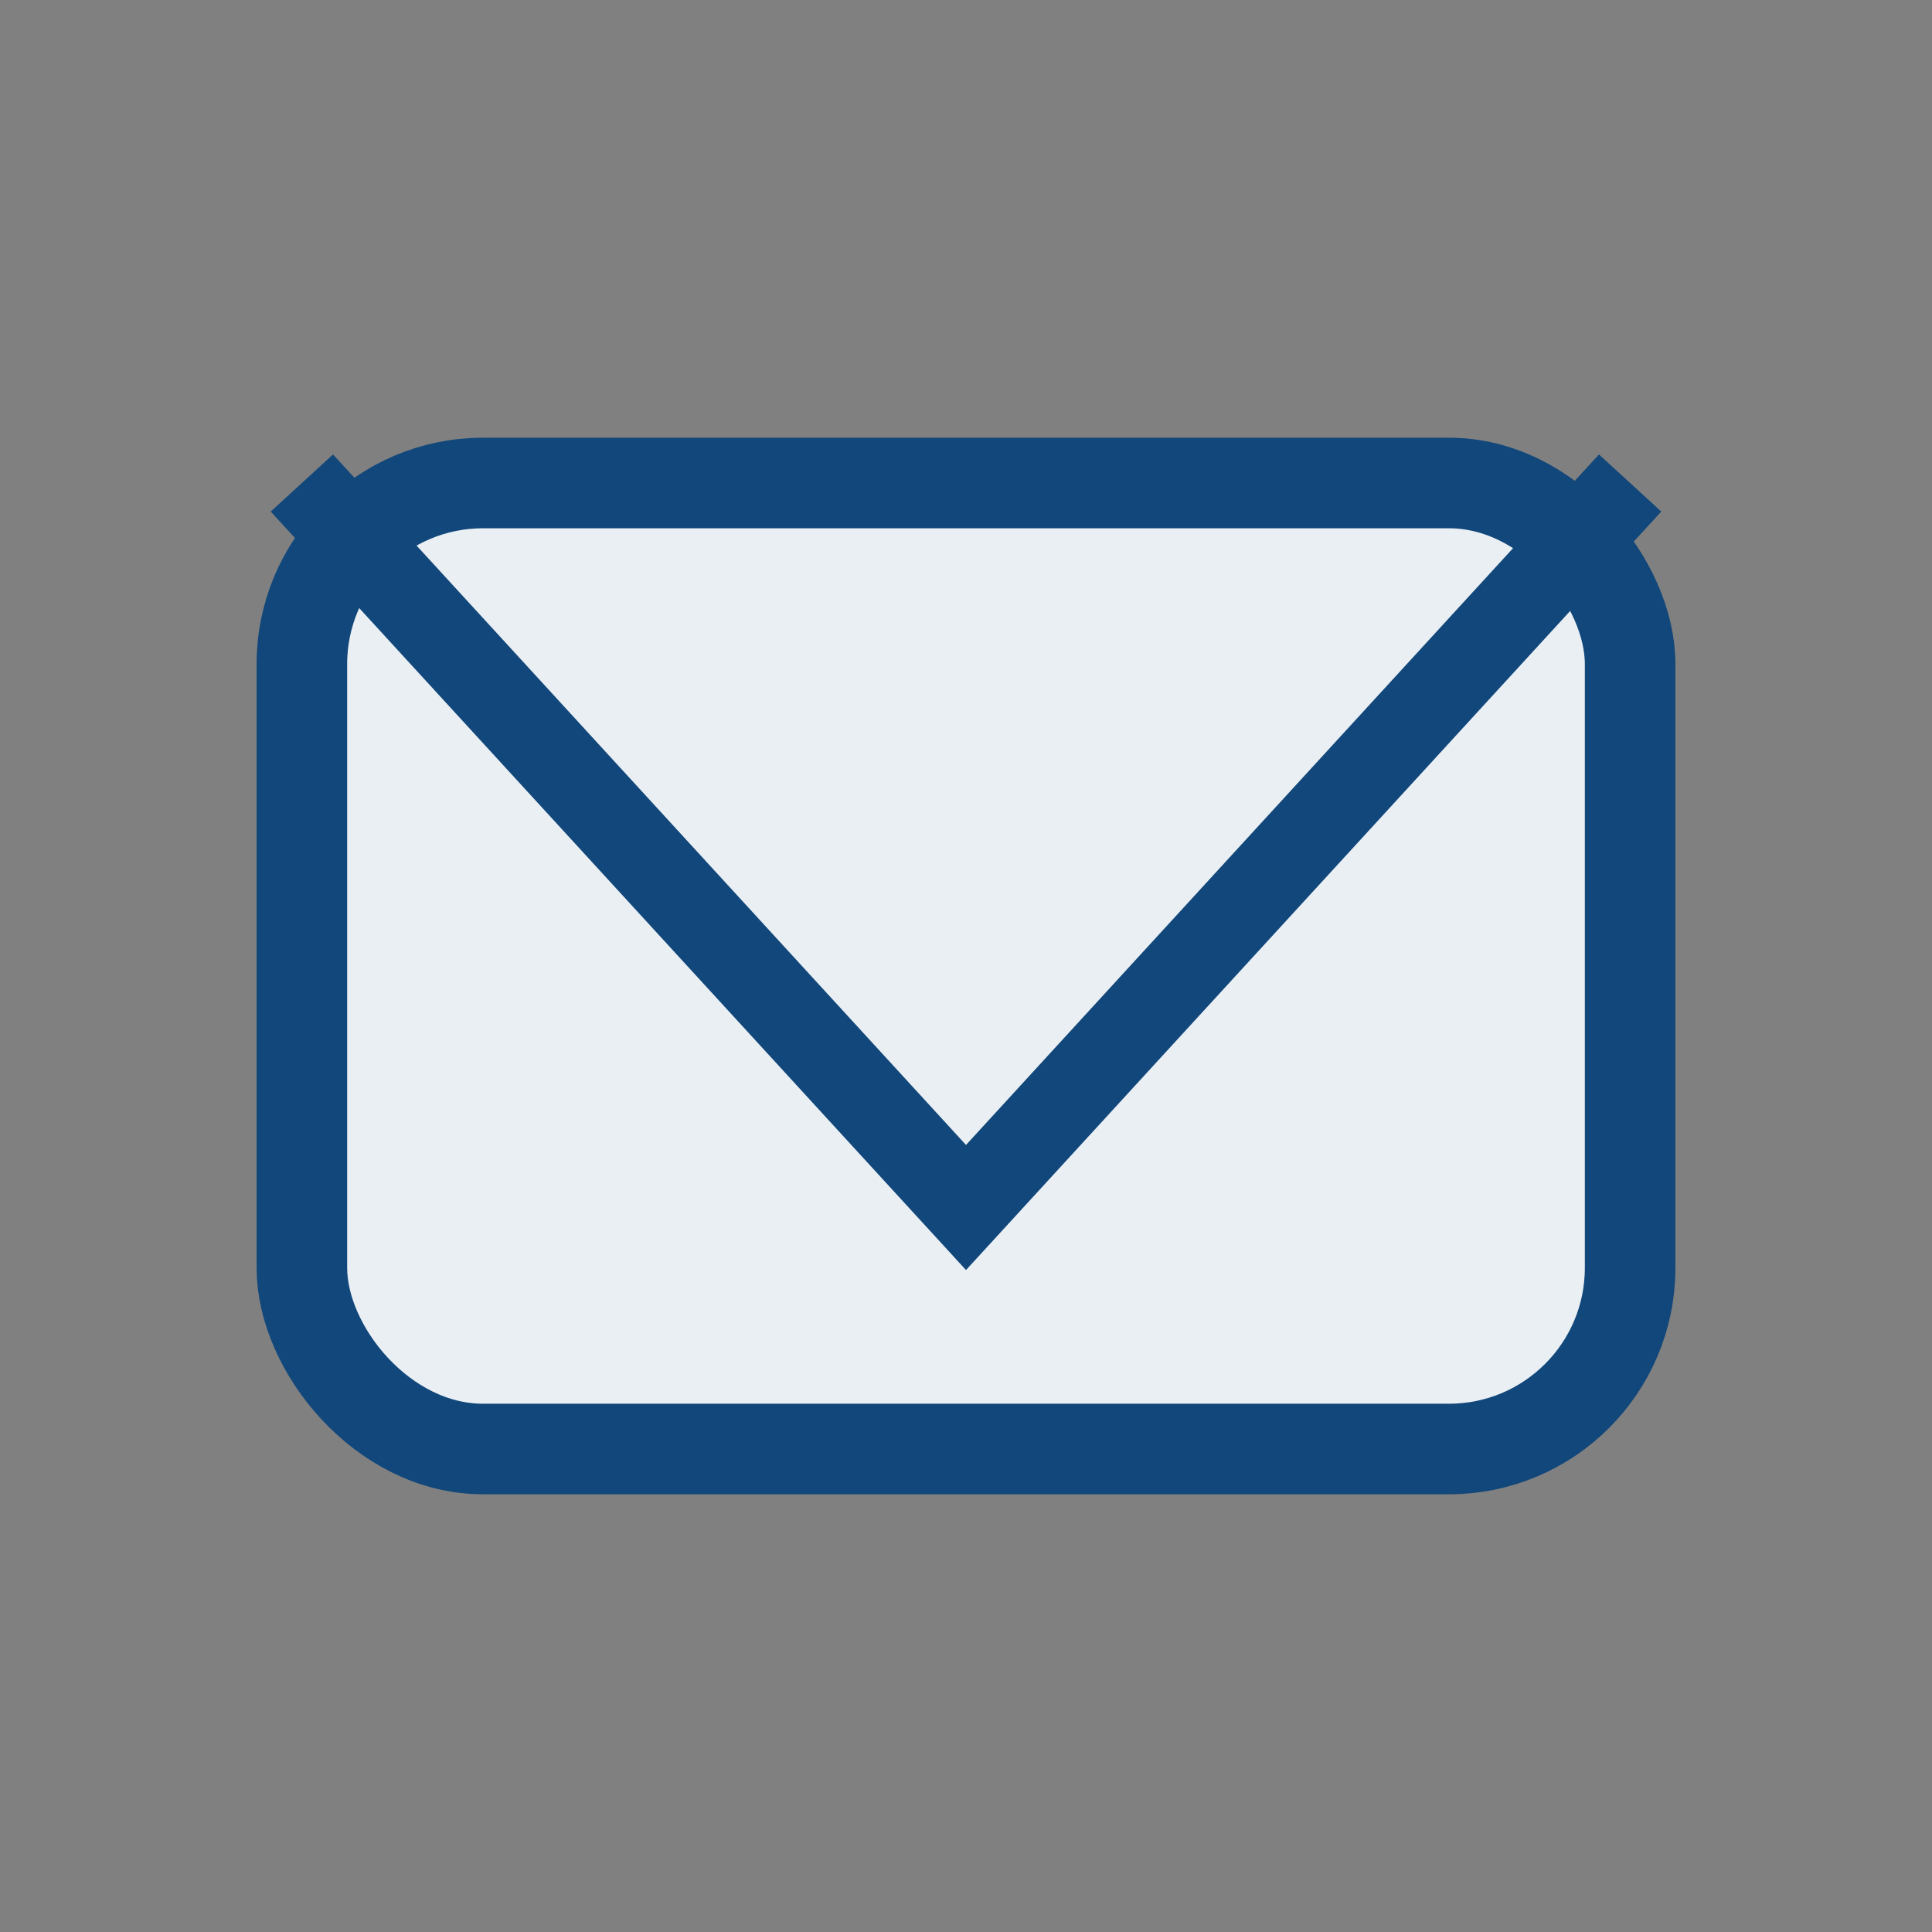
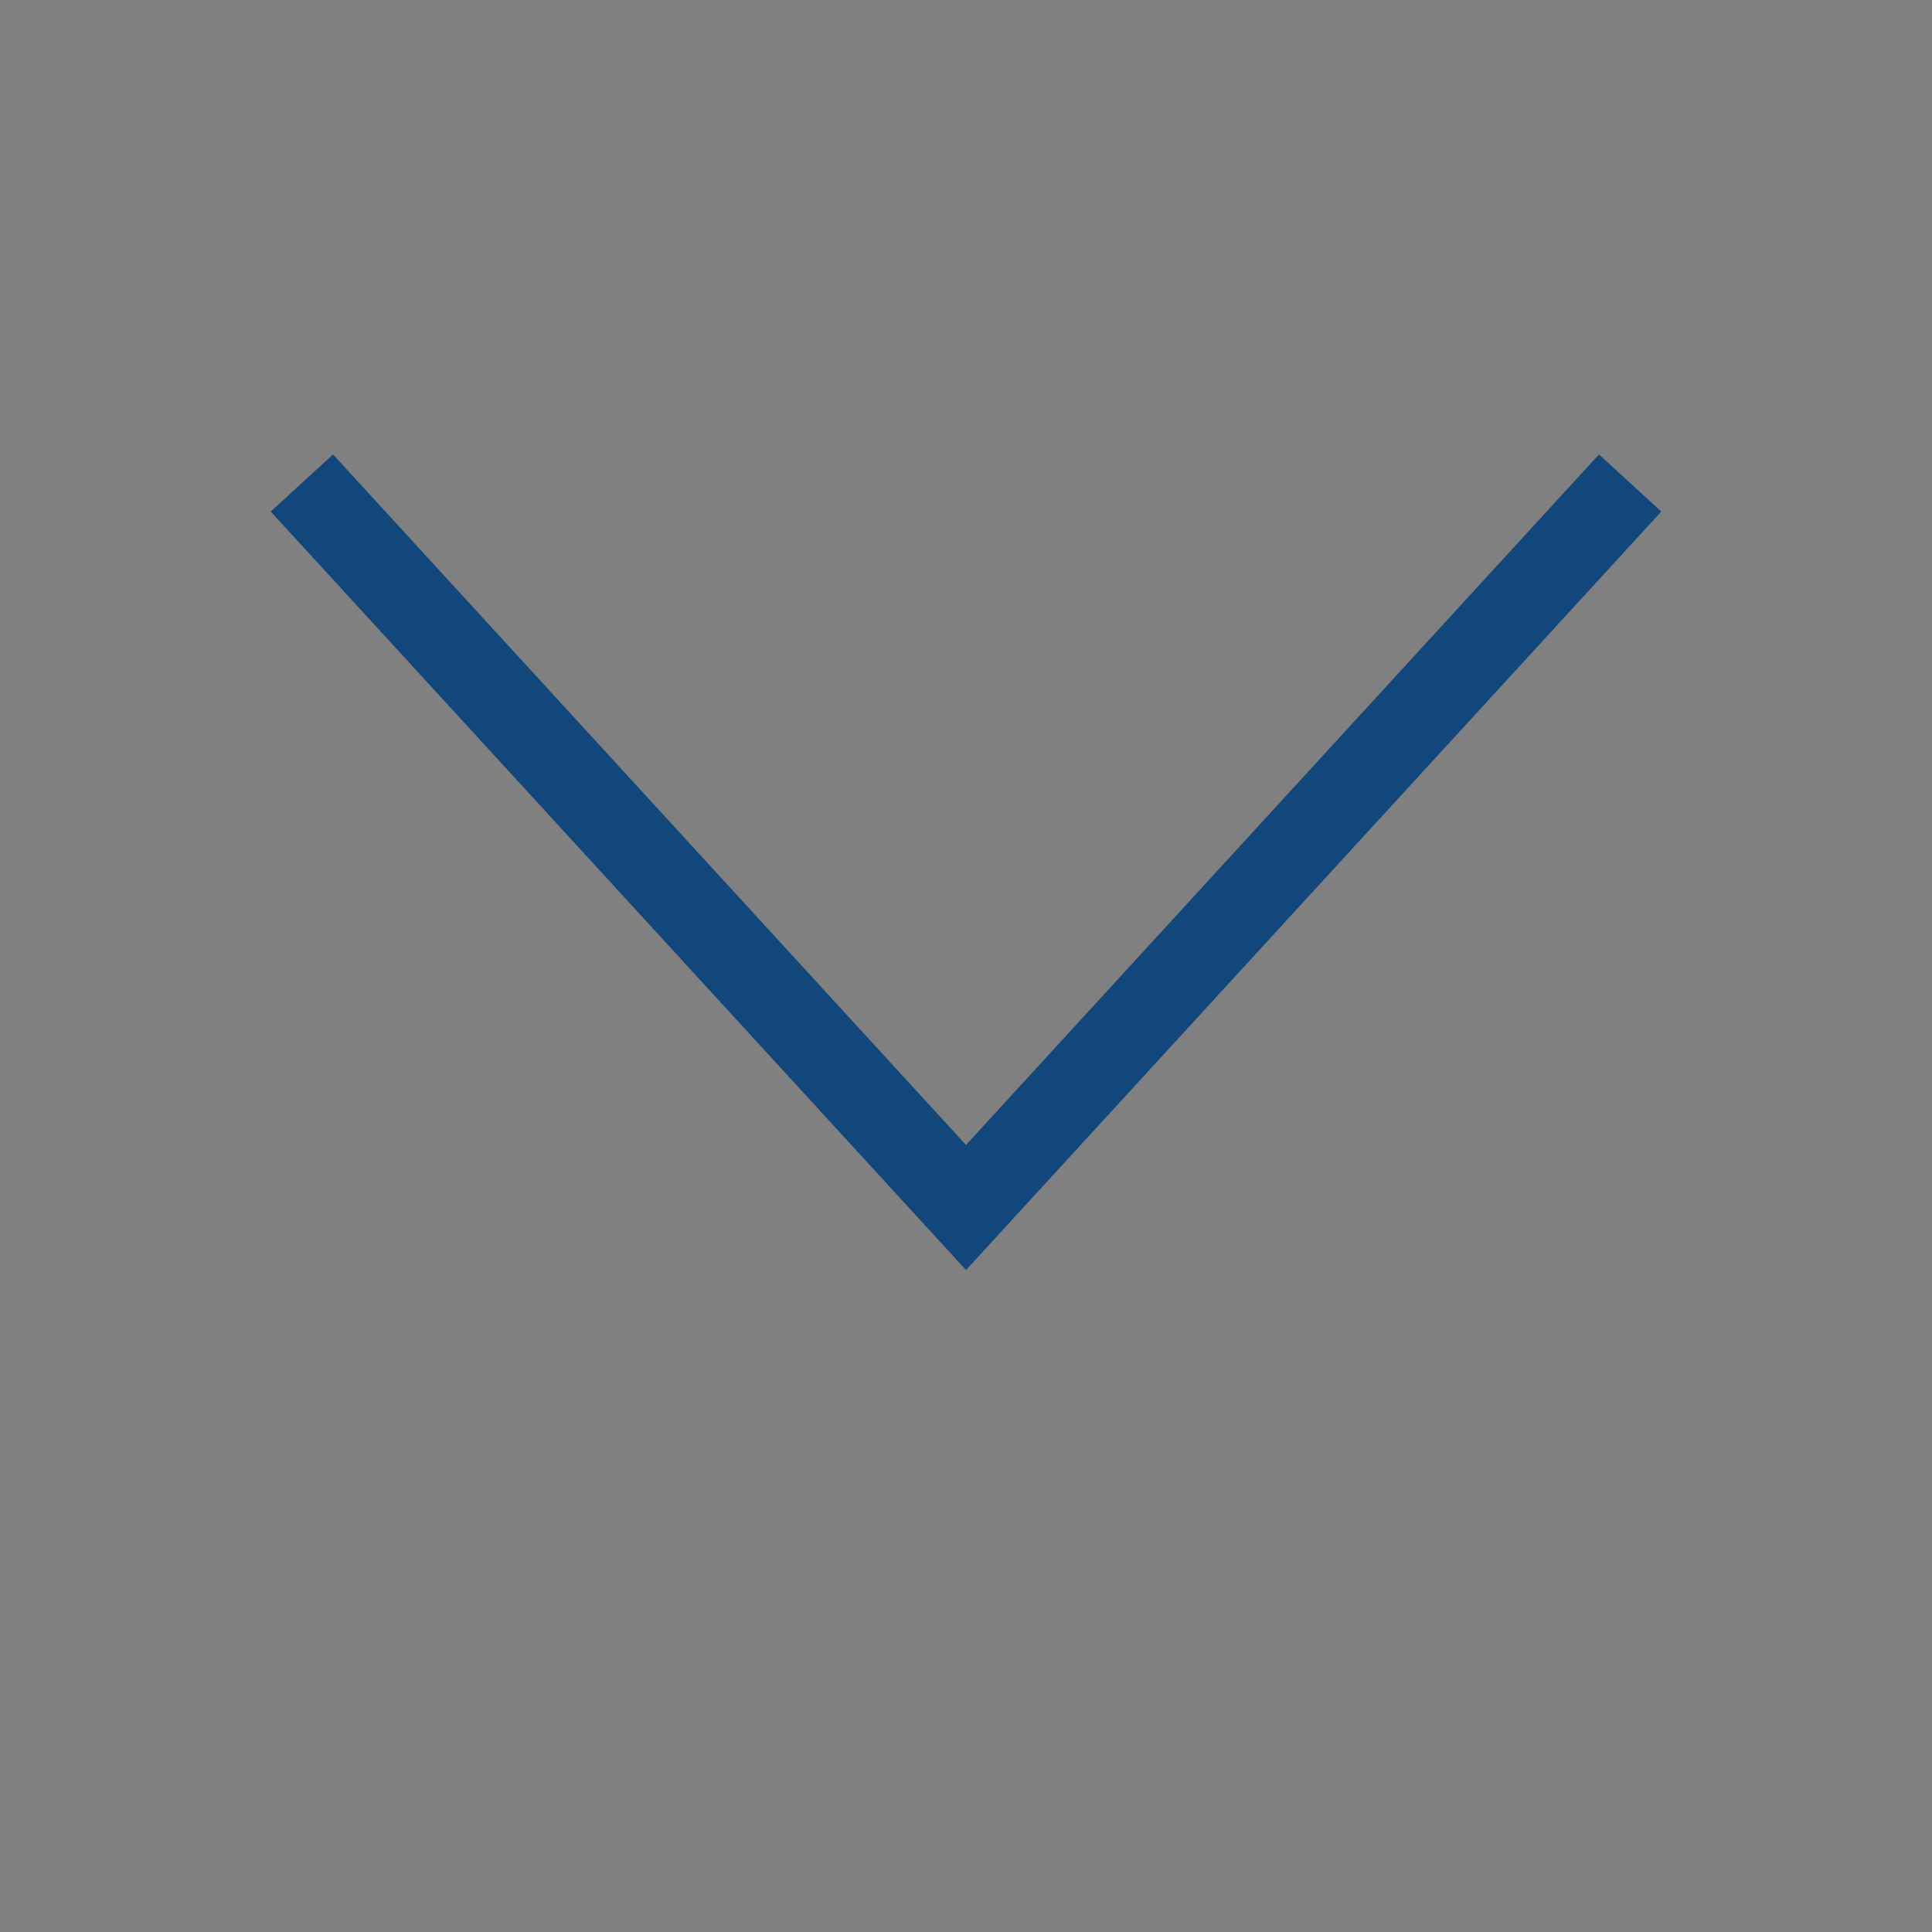
<svg xmlns="http://www.w3.org/2000/svg" width="32" height="32" viewBox="0 0 32 32">
  <rect x="0" y="0" width="32" height="32" fill="#808080" stroke="none" />
-   <rect x="5" y="8" width="22" height="16" rx="3" fill="#EAEFF4" stroke="#11477A" stroke-width="1.5" />
  <polyline points="5 8 16 20 27 8" fill="none" stroke="#11477A" stroke-width="1.4" />
</svg>